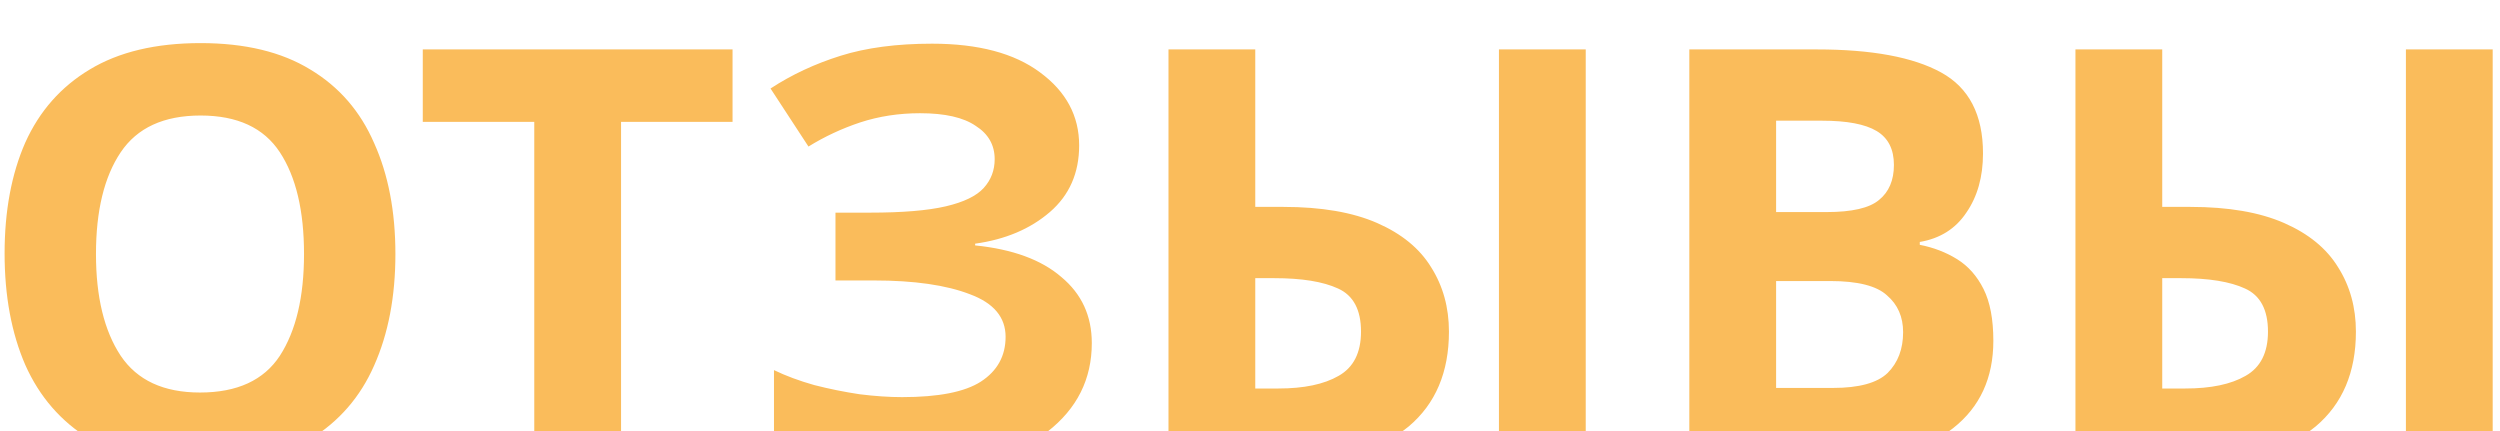
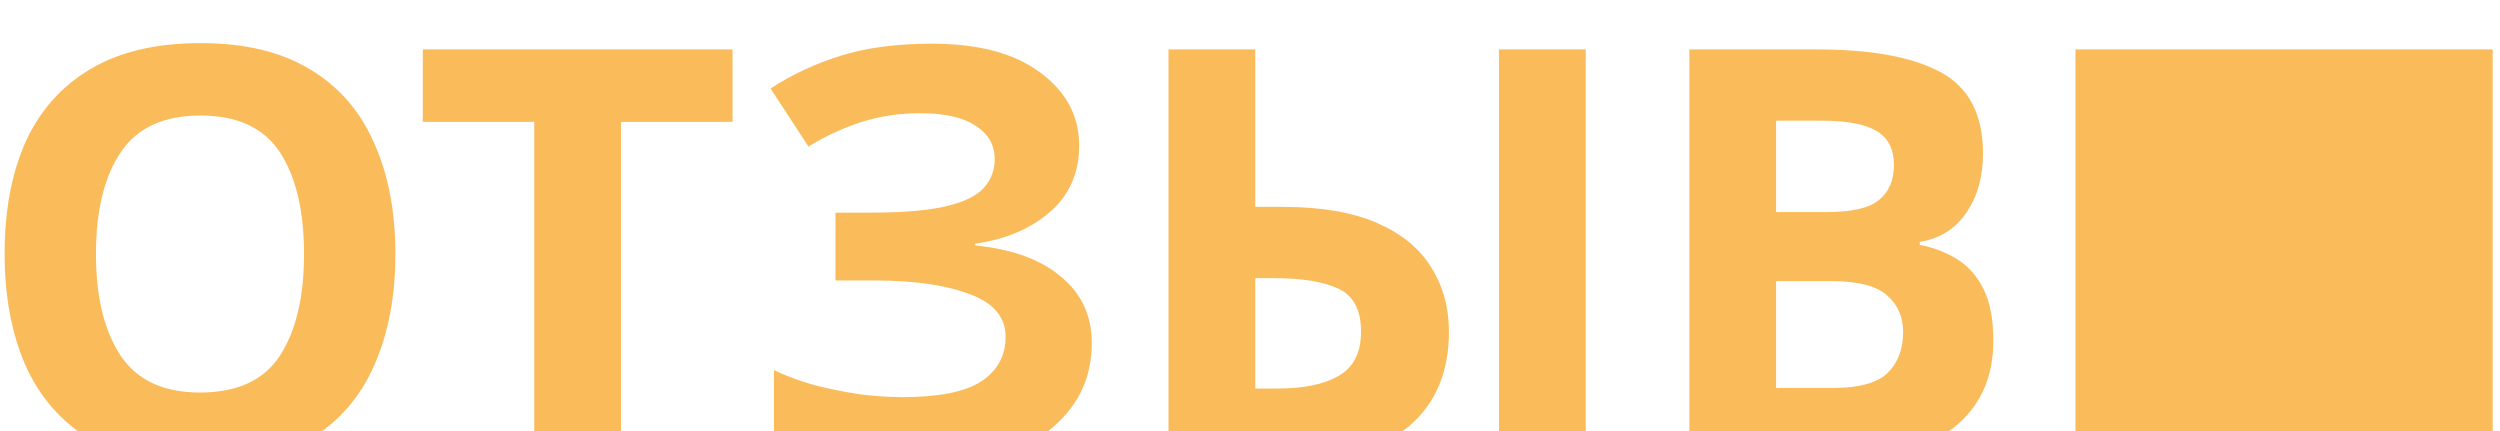
<svg xmlns="http://www.w3.org/2000/svg" width="261" height="45" viewBox="0 0 261 45" fill="none">
  <g filter="url(#filter0_i)">
-     <path d="M41.28 22.52C41.28 26.96 40.54 30.84 39.06 34.16C37.62 37.44 35.4 40 32.4 41.84C29.4 43.68 25.56 44.6 20.88 44.6C16.24 44.6 12.4 43.68 9.36 41.84C6.36 40 4.12 37.42 2.64 34.1C1.2 30.78 0.48 26.9 0.48 22.46C0.48 18.02 1.2 14.16 2.64 10.88C4.12 7.6 6.36 5.06 9.36 3.26C12.4 1.42 16.26 0.5 20.94 0.5C25.58 0.5 29.4 1.42 32.4 3.26C35.4 5.06 37.62 7.62 39.06 10.94C40.54 14.22 41.28 18.08 41.28 22.52ZM10.02 22.52C10.02 27 10.88 30.54 12.6 33.14C14.32 35.7 17.08 36.98 20.88 36.98C24.76 36.98 27.54 35.7 29.22 33.14C30.9 30.54 31.74 27 31.74 22.52C31.74 18 30.9 14.46 29.22 11.9C27.54 9.34 24.78 8.06 20.94 8.06C17.1 8.06 14.32 9.34 12.6 11.9C10.88 14.46 10.02 18 10.02 22.52ZM64.838 44H55.778V8.72H44.138V1.16H76.478V8.72H64.838V44ZM112.664 11.18C112.664 14.06 111.644 16.38 109.604 18.14C107.564 19.9 104.964 21 101.804 21.44V21.62C105.724 22.02 108.724 23.12 110.804 24.92C112.924 26.68 113.984 28.98 113.984 31.82C113.984 35.58 112.444 38.66 109.364 41.06C106.324 43.42 101.844 44.6 95.924 44.6C92.684 44.6 89.804 44.4 87.284 44C84.804 43.6 82.644 43.02 80.804 42.26V34.64C82.044 35.24 83.444 35.76 85.004 36.2C86.564 36.6 88.144 36.92 89.744 37.16C91.344 37.36 92.824 37.46 94.184 37.46C97.984 37.46 100.724 36.92 102.404 35.84C104.124 34.72 104.984 33.16 104.984 31.16C104.984 29.12 103.744 27.64 101.264 26.72C98.784 25.76 95.444 25.28 91.244 25.28H87.224V18.2H90.824C94.224 18.2 96.864 17.98 98.744 17.54C100.624 17.1 101.944 16.46 102.704 15.62C103.464 14.78 103.844 13.78 103.844 12.62C103.844 11.14 103.184 9.98 101.864 9.14C100.584 8.26 98.644 7.82 96.044 7.82C93.844 7.82 91.764 8.14 89.804 8.78C87.884 9.42 86.084 10.26 84.404 11.3L80.444 5.24C82.644 3.8 85.084 2.66 87.764 1.82C90.444 0.98 93.624 0.56 97.304 0.56C102.144 0.56 105.904 1.56 108.584 3.56C111.304 5.56 112.664 8.1 112.664 11.18ZM121.99 44V1.16H131.05V17.6H133.99C137.95 17.6 141.21 18.16 143.77 19.28C146.33 20.4 148.21 21.94 149.41 23.9C150.65 25.86 151.27 28.1 151.27 30.62C151.27 34.86 149.87 38.16 147.07 40.52C144.27 42.84 139.81 44 133.69 44H121.99ZM156.49 44V1.16H165.55V44H156.49ZM133.45 36.56C136.13 36.56 138.23 36.12 139.75 35.24C141.31 34.36 142.09 32.82 142.09 30.62C142.09 28.34 141.29 26.84 139.69 26.12C138.13 25.4 135.91 25.04 133.03 25.04H131.05V36.56H133.45ZM189.685 1.16C195.405 1.16 199.725 1.96 202.645 3.56C205.565 5.16 207.025 7.98 207.025 12.02C207.025 14.46 206.445 16.52 205.285 18.2C204.165 19.88 202.545 20.9 200.425 21.26V21.56C201.865 21.84 203.165 22.34 204.325 23.06C205.485 23.78 206.405 24.82 207.085 26.18C207.765 27.54 208.105 29.34 208.105 31.58C208.105 35.46 206.705 38.5 203.905 40.7C201.105 42.9 197.265 44 192.385 44H176.365V1.16H189.685ZM190.705 18.14C193.345 18.14 195.165 17.72 196.165 16.88C197.205 16.04 197.725 14.82 197.725 13.22C197.725 11.58 197.125 10.4 195.925 9.68C194.725 8.96 192.825 8.6 190.225 8.6H185.425V18.14H190.705ZM185.425 25.34V36.5H191.365C194.085 36.5 195.985 35.98 197.065 34.94C198.145 33.86 198.685 32.44 198.685 30.68C198.685 29.08 198.125 27.8 197.005 26.84C195.925 25.84 193.945 25.34 191.065 25.34H185.425ZM216.677 44V1.16H225.737V17.6H228.677C232.637 17.6 235.897 18.16 238.457 19.28C241.017 20.4 242.897 21.94 244.097 23.9C245.337 25.86 245.957 28.1 245.957 30.62C245.957 34.86 244.557 38.16 241.757 40.52C238.957 42.84 234.497 44 228.377 44H216.677ZM251.177 44V1.16H260.237V44H251.177ZM228.137 36.56C230.817 36.56 232.917 36.12 234.437 35.24C235.997 34.36 236.777 32.82 236.777 30.62C236.777 28.34 235.977 26.84 234.377 26.12C232.817 25.4 230.597 25.04 227.717 25.04H225.737V36.56H228.137Z" fill="#FABC5B" />
+     <path d="M41.28 22.52C41.28 26.96 40.54 30.84 39.06 34.16C37.62 37.44 35.4 40 32.4 41.84C29.4 43.68 25.56 44.6 20.88 44.6C16.24 44.6 12.4 43.68 9.36 41.84C6.36 40 4.12 37.42 2.64 34.1C1.2 30.78 0.48 26.9 0.48 22.46C0.48 18.02 1.2 14.16 2.64 10.88C4.12 7.6 6.36 5.06 9.36 3.26C12.4 1.42 16.26 0.5 20.94 0.5C25.58 0.5 29.4 1.42 32.4 3.26C35.4 5.06 37.62 7.62 39.06 10.94C40.54 14.22 41.28 18.08 41.28 22.52ZM10.02 22.52C10.02 27 10.88 30.54 12.6 33.14C14.32 35.7 17.08 36.98 20.88 36.98C24.76 36.98 27.54 35.7 29.22 33.14C30.9 30.54 31.74 27 31.74 22.52C31.74 18 30.9 14.46 29.22 11.9C27.54 9.34 24.78 8.06 20.94 8.06C17.1 8.06 14.32 9.34 12.6 11.9C10.88 14.46 10.02 18 10.02 22.52ZM64.838 44H55.778V8.72H44.138V1.16H76.478V8.72H64.838V44ZM112.664 11.18C112.664 14.06 111.644 16.38 109.604 18.14C107.564 19.9 104.964 21 101.804 21.44V21.62C105.724 22.02 108.724 23.12 110.804 24.92C112.924 26.68 113.984 28.98 113.984 31.82C113.984 35.58 112.444 38.66 109.364 41.06C106.324 43.42 101.844 44.6 95.924 44.6C92.684 44.6 89.804 44.4 87.284 44C84.804 43.6 82.644 43.02 80.804 42.26V34.64C82.044 35.24 83.444 35.76 85.004 36.2C86.564 36.6 88.144 36.92 89.744 37.16C91.344 37.36 92.824 37.46 94.184 37.46C97.984 37.46 100.724 36.92 102.404 35.84C104.124 34.72 104.984 33.16 104.984 31.16C104.984 29.12 103.744 27.64 101.264 26.72C98.784 25.76 95.444 25.28 91.244 25.28H87.224V18.2H90.824C94.224 18.2 96.864 17.98 98.744 17.54C100.624 17.1 101.944 16.46 102.704 15.62C103.464 14.78 103.844 13.78 103.844 12.62C103.844 11.14 103.184 9.98 101.864 9.14C100.584 8.26 98.644 7.82 96.044 7.82C93.844 7.82 91.764 8.14 89.804 8.78C87.884 9.42 86.084 10.26 84.404 11.3L80.444 5.24C82.644 3.8 85.084 2.66 87.764 1.82C90.444 0.98 93.624 0.56 97.304 0.56C102.144 0.56 105.904 1.56 108.584 3.56C111.304 5.56 112.664 8.1 112.664 11.18ZM121.99 44V1.16H131.05V17.6H133.99C137.95 17.6 141.21 18.16 143.77 19.28C146.33 20.4 148.21 21.94 149.41 23.9C150.65 25.86 151.27 28.1 151.27 30.62C151.27 34.86 149.87 38.16 147.07 40.52C144.27 42.84 139.81 44 133.69 44H121.99ZM156.49 44V1.16H165.55V44H156.49ZM133.45 36.56C136.13 36.56 138.23 36.12 139.75 35.24C141.31 34.36 142.09 32.82 142.09 30.62C142.09 28.34 141.29 26.84 139.69 26.12C138.13 25.4 135.91 25.04 133.03 25.04H131.05V36.56H133.45ZM189.685 1.16C195.405 1.16 199.725 1.96 202.645 3.56C205.565 5.16 207.025 7.98 207.025 12.02C207.025 14.46 206.445 16.52 205.285 18.2C204.165 19.88 202.545 20.9 200.425 21.26V21.56C201.865 21.84 203.165 22.34 204.325 23.06C205.485 23.78 206.405 24.82 207.085 26.18C207.765 27.54 208.105 29.34 208.105 31.58C208.105 35.46 206.705 38.5 203.905 40.7C201.105 42.9 197.265 44 192.385 44H176.365V1.16H189.685ZM190.705 18.14C193.345 18.14 195.165 17.72 196.165 16.88C197.205 16.04 197.725 14.82 197.725 13.22C197.725 11.58 197.125 10.4 195.925 9.68C194.725 8.96 192.825 8.6 190.225 8.6H185.425V18.14H190.705ZM185.425 25.34V36.5H191.365C194.085 36.5 195.985 35.98 197.065 34.94C198.145 33.86 198.685 32.44 198.685 30.68C198.685 29.08 198.125 27.8 197.005 26.84C195.925 25.84 193.945 25.34 191.065 25.34H185.425ZM216.677 44V1.16H225.737V17.6H228.677C232.637 17.6 235.897 18.16 238.457 19.28C241.017 20.4 242.897 21.94 244.097 23.9C245.337 25.86 245.957 28.1 245.957 30.62C245.957 34.86 244.557 38.16 241.757 40.52C238.957 42.84 234.497 44 228.377 44H216.677ZV1.16H260.237V44H251.177ZM228.137 36.56C230.817 36.56 232.917 36.12 234.437 35.24C235.997 34.36 236.777 32.82 236.777 30.62C236.777 28.34 235.977 26.84 234.377 26.12C232.817 25.4 230.597 25.04 227.717 25.04H225.737V36.56H228.137Z" fill="#FABC5B" />
  </g>
  <defs>
    <filter id="filter0_i" x="0.48" y="0.5" width="259.757" height="48.1" filterUnits="userSpaceOnUse" color-interpolation-filters="sRGB">
      <feFlood flood-opacity="0" result="BackgroundImageFix" />
      <feBlend mode="normal" in="SourceGraphic" in2="BackgroundImageFix" result="shape" />
      <feColorMatrix in="SourceAlpha" type="matrix" values="0 0 0 0 0 0 0 0 0 0 0 0 0 0 0 0 0 0 127 0" result="hardAlpha" />
      <feOffset dy="4" />
      <feGaussianBlur stdDeviation="2" />
      <feComposite in2="hardAlpha" operator="arithmetic" k2="-1" k3="1" />
      <feColorMatrix type="matrix" values="0 0 0 0 0 0 0 0 0 0 0 0 0 0 0 0 0 0 0.25 0" />
      <feBlend mode="normal" in2="shape" result="effect1_innerShadow" />
    </filter>
  </defs>
</svg>